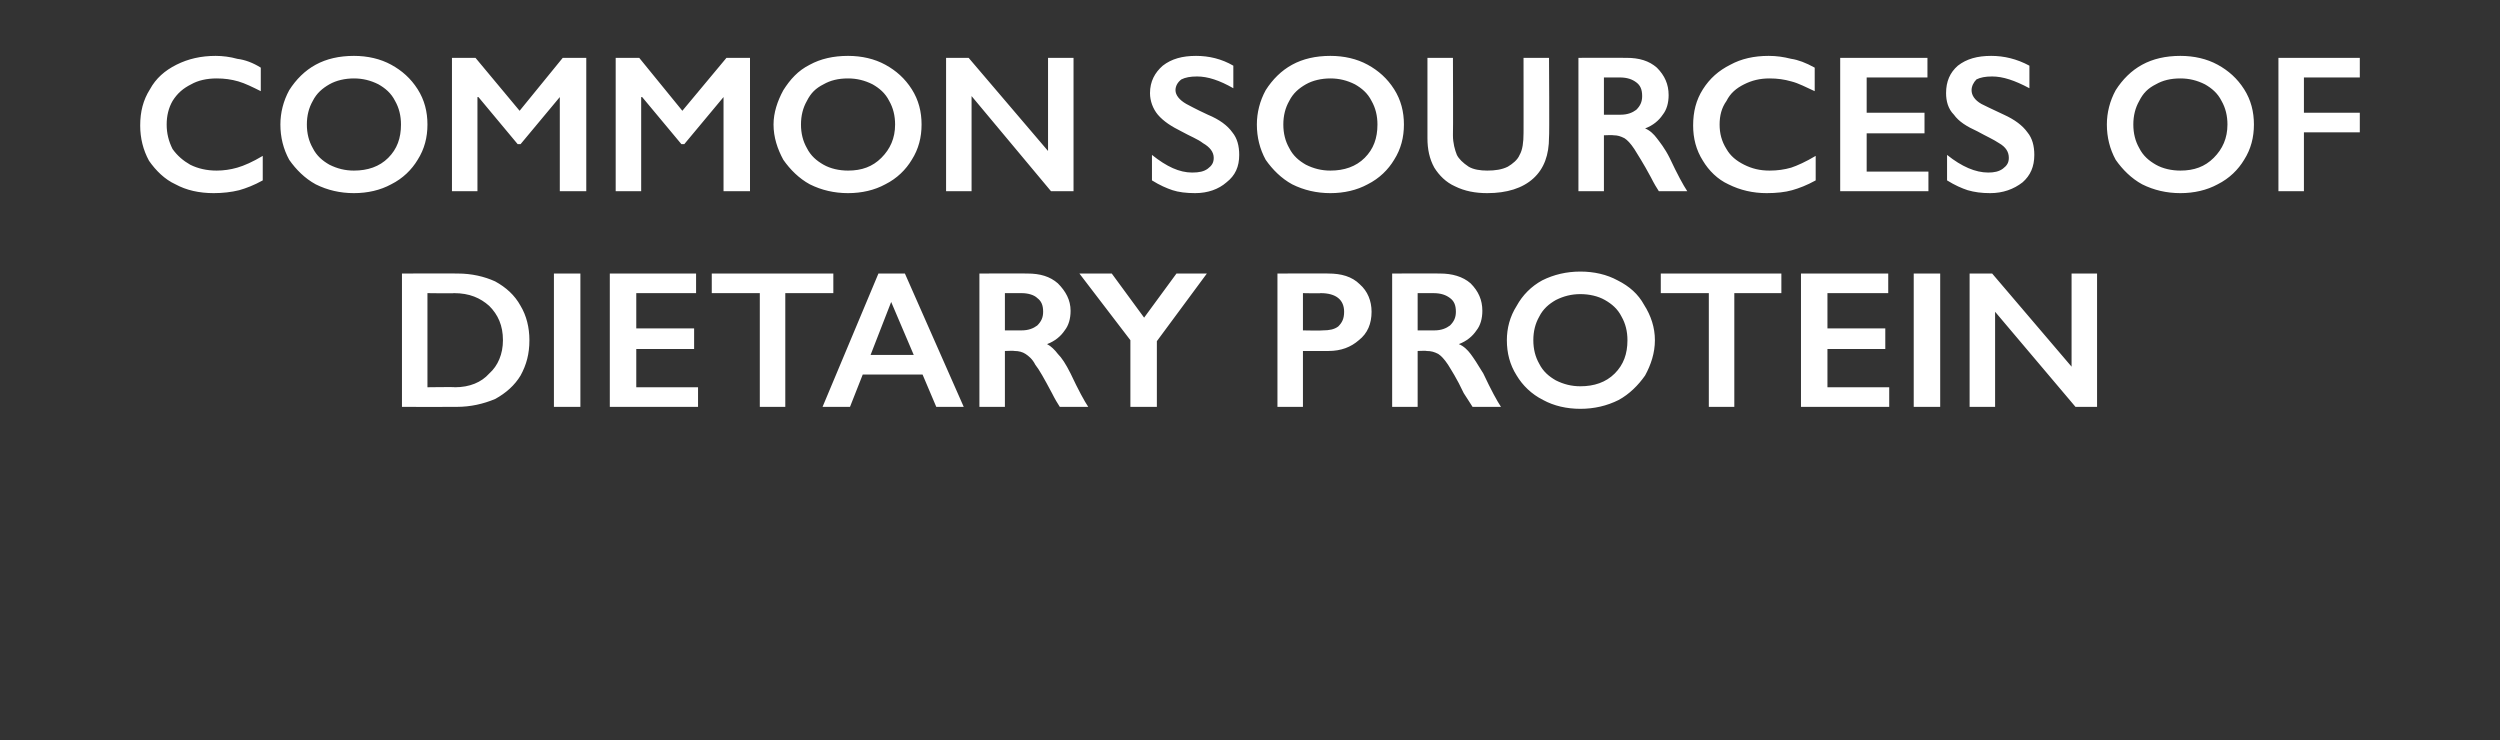
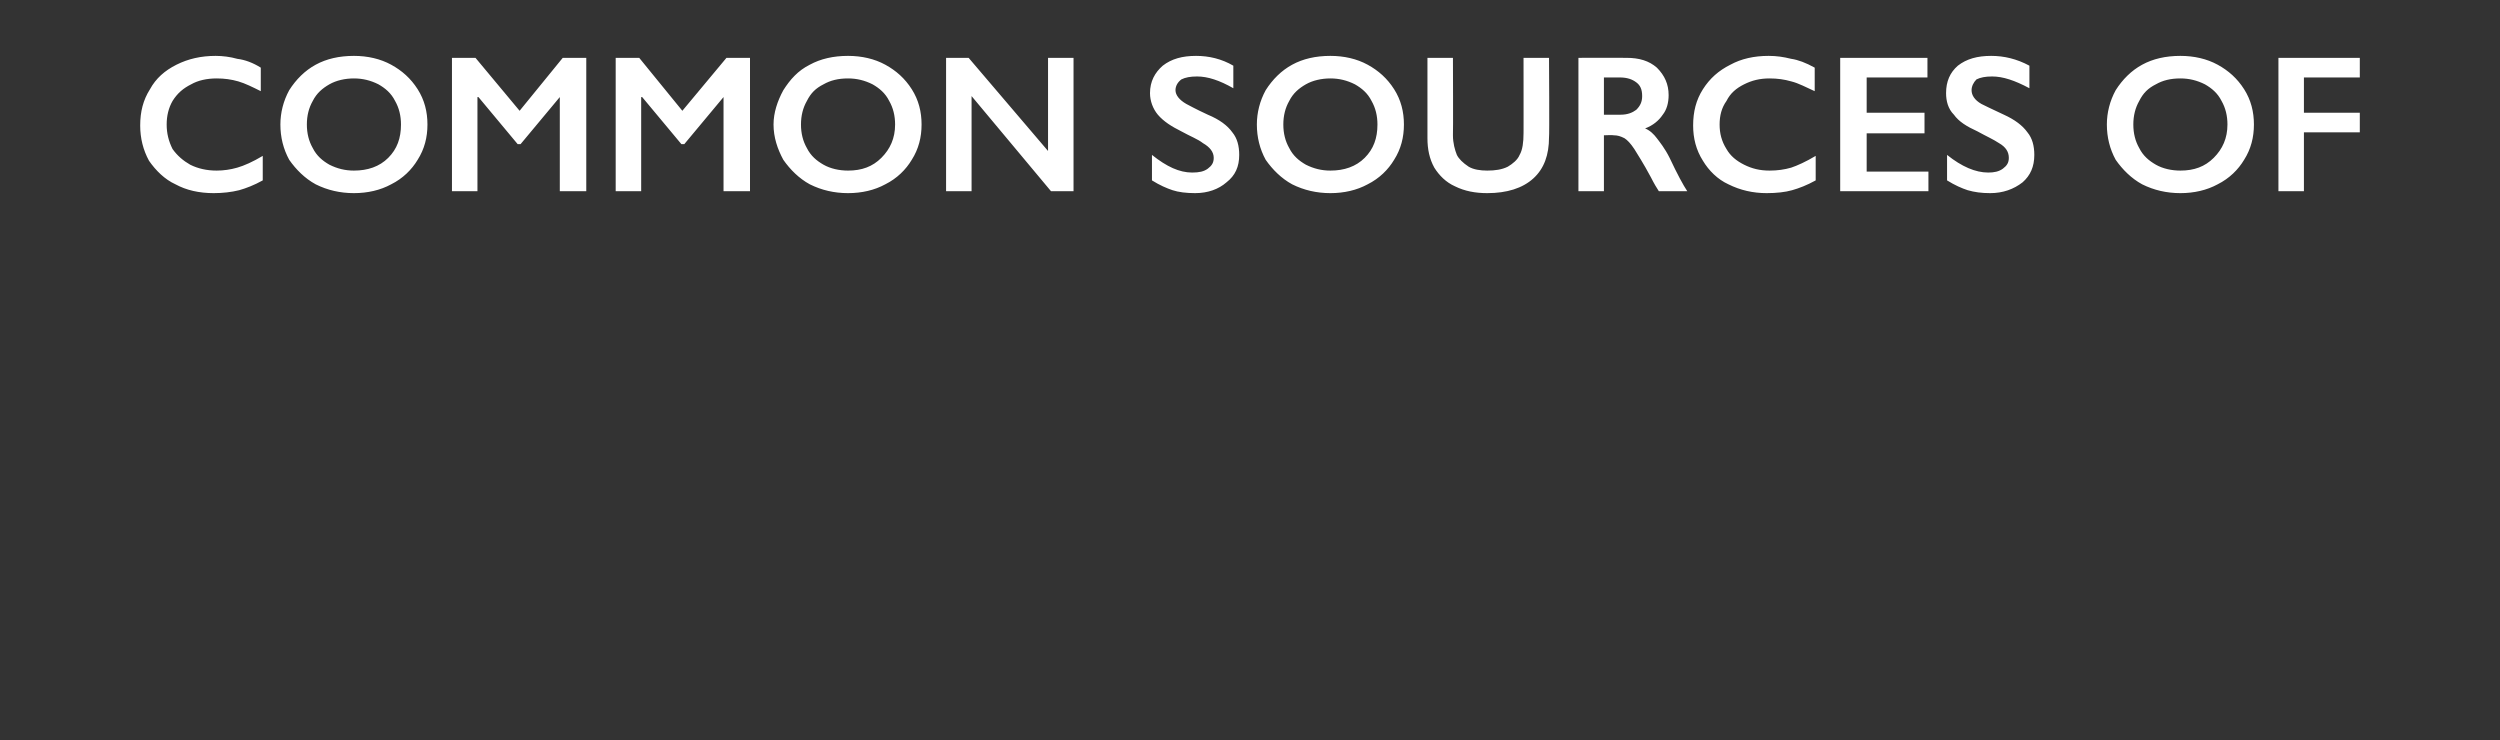
<svg xmlns="http://www.w3.org/2000/svg" version="1.1" width="255px" height="75.5px" viewBox="0 -5 255 75.5" style="top:-5px">
  <rect x="0" y="-5" width="255" height="75.5" fill="#333333" stroke="none" />
  <desc>Common sources of dietary protein</desc>
  <defs />
  <g id="Polygon154769">
-     <path d="M 46.7 22.9 C 48.1 22.9 49.4 23.2 50.5 23.7 C 51.6 24.3 52.5 25.1 53.1 26.2 C 53.7 27.2 54 28.4 54 29.7 C 54 31.1 53.7 32.2 53.1 33.3 C 52.5 34.3 51.6 35.1 50.5 35.7 C 49.3 36.2 48 36.5 46.6 36.5 C 46.55 36.52 41 36.5 41 36.5 L 41 22.9 C 41 22.9 46.71 22.88 46.7 22.9 Z M 46.4 34.5 C 47.9 34.5 49.1 34 49.9 33.1 C 50.8 32.3 51.3 31.1 51.3 29.7 C 51.3 28.2 50.8 27.1 49.9 26.2 C 49 25.4 47.9 24.9 46.3 24.9 C 46.35 24.94 43.6 24.9 43.6 24.9 L 43.6 34.5 C 43.6 34.5 46.44 34.46 46.4 34.5 Z M 59.2 22.9 L 59.2 36.5 L 56.5 36.5 L 56.5 22.9 L 59.2 22.9 Z M 71 22.9 L 71 24.9 L 64.9 24.9 L 64.9 28.5 L 70.8 28.5 L 70.8 30.6 L 64.9 30.6 L 64.9 34.5 L 71.2 34.5 L 71.2 36.5 L 62.2 36.5 L 62.2 22.9 L 71 22.9 Z M 85 22.9 L 85 24.9 L 80.1 24.9 L 80.1 36.5 L 77.5 36.5 L 77.5 24.9 L 72.6 24.9 L 72.6 22.9 L 85 22.9 Z M 92.3 22.9 L 98.3 36.5 L 95.5 36.5 L 94.1 33.2 L 88 33.2 L 86.7 36.5 L 83.9 36.5 L 89.6 22.9 L 92.3 22.9 Z M 88.8 31.2 L 93.2 31.2 L 90.9 25.8 L 88.8 31.2 Z M 104.8 22.9 C 106.1 22.9 107.1 23.2 107.9 23.9 C 108.7 24.7 109.2 25.6 109.2 26.7 C 109.2 27.5 109 28.2 108.6 28.7 C 108.2 29.3 107.6 29.8 106.8 30.1 C 107.2 30.3 107.6 30.7 107.9 31.1 C 108.3 31.5 108.7 32.1 109.2 33.1 C 110 34.8 110.6 35.9 111 36.5 C 111 36.5 108.1 36.5 108.1 36.5 C 107.9 36.2 107.6 35.7 107.3 35.1 C 106.5 33.6 106 32.7 105.6 32.2 C 105.3 31.6 104.9 31.3 104.6 31.1 C 104.3 30.9 103.9 30.8 103.5 30.8 C 103.49 30.76 102.5 30.8 102.5 30.8 L 102.5 36.5 L 99.9 36.5 L 99.9 22.9 C 99.9 22.9 104.81 22.88 104.8 22.9 Z M 104.2 28.7 C 104.9 28.7 105.4 28.5 105.8 28.2 C 106.2 27.8 106.4 27.4 106.4 26.8 C 106.4 26.1 106.2 25.7 105.8 25.4 C 105.5 25.1 104.9 24.9 104.2 24.9 C 104.17 24.9 102.5 24.9 102.5 24.9 L 102.5 28.7 C 102.5 28.7 104.21 28.7 104.2 28.7 Z M 113.4 22.9 L 116.7 27.4 L 120 22.9 L 123.1 22.9 L 118 29.8 L 118 36.5 L 115.3 36.5 L 115.3 29.7 L 110.1 22.9 L 113.4 22.9 Z M 135.5 22.9 C 136.8 22.9 137.9 23.2 138.7 24 C 139.5 24.7 139.9 25.7 139.9 26.8 C 139.9 28 139.5 29 138.6 29.7 C 137.8 30.4 136.8 30.8 135.5 30.8 C 135.45 30.8 132.9 30.8 132.9 30.8 L 132.9 36.5 L 130.3 36.5 L 130.3 22.9 C 130.3 22.9 135.55 22.88 135.5 22.9 Z M 134.9 28.7 C 135.6 28.7 136.1 28.6 136.5 28.3 C 136.9 27.9 137.1 27.5 137.1 26.8 C 137.1 25.6 136.3 24.9 134.7 24.9 C 134.71 24.94 132.9 24.9 132.9 24.9 L 132.9 28.7 C 132.9 28.7 134.89 28.74 134.9 28.7 Z M 146.9 22.9 C 148.1 22.9 149.2 23.2 150 23.9 C 150.8 24.7 151.2 25.6 151.2 26.7 C 151.2 27.5 151 28.2 150.6 28.7 C 150.2 29.3 149.6 29.8 148.8 30.1 C 149.3 30.3 149.7 30.7 150 31.1 C 150.3 31.5 150.7 32.1 151.3 33.1 C 152.1 34.8 152.7 35.9 153.1 36.5 C 153.1 36.5 150.2 36.5 150.2 36.5 C 150 36.2 149.7 35.7 149.3 35.1 C 148.6 33.6 148 32.7 147.7 32.2 C 147.3 31.6 147 31.3 146.7 31.1 C 146.3 30.9 146 30.8 145.5 30.8 C 145.55 30.76 144.6 30.8 144.6 30.8 L 144.6 36.5 L 142 36.5 L 142 22.9 C 142 22.9 146.87 22.88 146.9 22.9 Z M 146.3 28.7 C 147 28.7 147.5 28.5 147.9 28.2 C 148.3 27.8 148.5 27.4 148.5 26.8 C 148.5 26.1 148.3 25.7 147.9 25.4 C 147.5 25.1 147 24.9 146.2 24.9 C 146.23 24.9 144.6 24.9 144.6 24.9 L 144.6 28.7 C 144.6 28.7 146.27 28.7 146.3 28.7 Z M 161.2 22.7 C 162.6 22.7 163.9 23 165 23.6 C 166.2 24.2 167.1 25 167.7 26.1 C 168.4 27.2 168.8 28.4 168.8 29.7 C 168.8 31 168.4 32.2 167.8 33.3 C 167.1 34.3 166.2 35.2 165.1 35.8 C 163.9 36.4 162.6 36.7 161.2 36.7 C 159.8 36.7 158.5 36.4 157.4 35.8 C 156.2 35.2 155.3 34.3 154.7 33.3 C 154 32.2 153.7 31 153.7 29.7 C 153.7 28.5 154 27.3 154.7 26.2 C 155.3 25.1 156.2 24.2 157.3 23.6 C 158.5 23 159.8 22.7 161.2 22.7 Z M 156.4 29.7 C 156.4 30.6 156.6 31.4 157 32.1 C 157.4 32.9 158 33.4 158.7 33.8 C 159.5 34.2 160.3 34.4 161.2 34.4 C 162.6 34.4 163.8 34 164.7 33.1 C 165.6 32.2 166 31.1 166 29.7 C 166 28.8 165.8 28 165.4 27.3 C 165 26.5 164.4 26 163.7 25.6 C 163 25.2 162.1 25 161.2 25 C 160.3 25 159.5 25.2 158.7 25.6 C 158 26 157.4 26.5 157 27.3 C 156.6 28 156.4 28.8 156.4 29.7 Z M 181.7 22.9 L 181.7 24.9 L 176.9 24.9 L 176.9 36.5 L 174.3 36.5 L 174.3 24.9 L 169.4 24.9 L 169.4 22.9 L 181.7 22.9 Z M 192.6 22.9 L 192.6 24.9 L 186.4 24.9 L 186.4 28.5 L 192.3 28.5 L 192.3 30.6 L 186.4 30.6 L 186.4 34.5 L 192.7 34.5 L 192.7 36.5 L 183.7 36.5 L 183.7 22.9 L 192.6 22.9 Z M 197.9 22.9 L 197.9 36.5 L 195.2 36.5 L 195.2 22.9 L 197.9 22.9 Z M 203.2 22.9 L 211.3 32.4 L 211.3 22.9 L 213.9 22.9 L 213.9 36.5 L 211.7 36.5 L 203.5 26.8 L 203.5 36.5 L 200.9 36.5 L 200.9 22.9 L 203.2 22.9 Z " stroke="none" fill="#fff" />
-   </g>
+     </g>
  <g id="Polygon154768">
    <path d="M 22 0.7 C 22.7 0.7 23.5 0.8 24.2 1 C 25 1.1 25.8 1.4 26.6 1.9 C 26.6 1.9 26.6 4.3 26.6 4.3 C 25.8 3.9 25 3.5 24.3 3.3 C 23.6 3.1 22.9 3 22.1 3 C 21.1 3 20.2 3.2 19.5 3.6 C 18.7 4 18.1 4.5 17.6 5.3 C 17.2 6 17 6.8 17 7.7 C 17 8.6 17.2 9.4 17.6 10.2 C 18.1 10.9 18.7 11.4 19.4 11.8 C 20.2 12.2 21.1 12.4 22.1 12.4 C 22.8 12.4 23.5 12.3 24.2 12.1 C 24.9 11.9 25.8 11.5 26.8 10.9 C 26.8 10.9 26.8 13.4 26.8 13.4 C 25.9 13.9 25.1 14.2 24.4 14.4 C 23.6 14.6 22.7 14.7 21.8 14.7 C 20.3 14.7 19 14.4 17.9 13.8 C 16.8 13.3 15.9 12.4 15.2 11.4 C 14.6 10.3 14.3 9.1 14.3 7.8 C 14.3 6.4 14.6 5.2 15.3 4.1 C 15.9 3 16.8 2.2 18 1.6 C 19.2 1 20.5 0.7 22 0.7 Z M 36.1 0.7 C 37.5 0.7 38.8 1 39.9 1.6 C 41 2.2 41.9 3 42.6 4.1 C 43.3 5.2 43.6 6.4 43.6 7.7 C 43.6 9 43.3 10.2 42.6 11.3 C 42 12.3 41.1 13.2 39.9 13.8 C 38.8 14.4 37.5 14.7 36.1 14.7 C 34.7 14.7 33.4 14.4 32.2 13.8 C 31.1 13.2 30.2 12.3 29.5 11.3 C 28.9 10.2 28.6 9 28.6 7.7 C 28.6 6.5 28.9 5.3 29.5 4.2 C 30.2 3.1 31.1 2.2 32.2 1.6 C 33.3 1 34.6 0.7 36.1 0.7 Z M 31.3 7.7 C 31.3 8.6 31.5 9.4 31.9 10.1 C 32.3 10.9 32.9 11.4 33.6 11.8 C 34.4 12.2 35.2 12.4 36.1 12.4 C 37.5 12.4 38.7 12 39.6 11.1 C 40.5 10.2 40.9 9.1 40.9 7.7 C 40.9 6.8 40.7 6 40.3 5.3 C 39.9 4.5 39.3 4 38.6 3.6 C 37.8 3.2 37 3 36.1 3 C 35.2 3 34.3 3.2 33.6 3.6 C 32.9 4 32.3 4.5 31.9 5.3 C 31.5 6 31.3 6.8 31.3 7.7 Z M 48.5 0.9 L 53 6.3 L 57.4 0.9 L 59.8 0.9 L 59.8 14.5 L 57.1 14.5 L 57.1 4.9 L 57.1 4.9 L 53.1 9.7 L 52.8 9.7 L 48.8 4.9 L 48.7 4.9 L 48.7 14.5 L 46.1 14.5 L 46.1 0.9 L 48.5 0.9 Z M 65.2 0.9 L 69.6 6.3 L 74.1 0.9 L 76.5 0.9 L 76.5 14.5 L 73.8 14.5 L 73.8 4.9 L 73.8 4.9 L 69.8 9.7 L 69.5 9.7 L 65.5 4.9 L 65.4 4.9 L 65.4 14.5 L 62.8 14.5 L 62.8 0.9 L 65.2 0.9 Z M 86.5 0.7 C 87.9 0.7 89.2 1 90.3 1.6 C 91.4 2.2 92.3 3 93 4.1 C 93.7 5.2 94 6.4 94 7.7 C 94 9 93.7 10.2 93 11.3 C 92.4 12.3 91.5 13.2 90.3 13.8 C 89.2 14.4 87.9 14.7 86.5 14.7 C 85.1 14.7 83.8 14.4 82.6 13.8 C 81.5 13.2 80.6 12.3 79.9 11.3 C 79.3 10.2 78.9 9 78.9 7.7 C 78.9 6.5 79.3 5.3 79.9 4.2 C 80.6 3.1 81.4 2.2 82.6 1.6 C 83.7 1 85 0.7 86.5 0.7 Z M 81.7 7.7 C 81.7 8.6 81.9 9.4 82.3 10.1 C 82.7 10.9 83.3 11.4 84 11.8 C 84.7 12.2 85.6 12.4 86.5 12.4 C 87.9 12.4 89 12 89.9 11.1 C 90.8 10.2 91.3 9.1 91.3 7.7 C 91.3 6.8 91.1 6 90.7 5.3 C 90.3 4.5 89.7 4 89 3.6 C 88.2 3.2 87.4 3 86.5 3 C 85.5 3 84.7 3.2 84 3.6 C 83.2 4 82.7 4.5 82.3 5.3 C 81.9 6 81.7 6.8 81.7 7.7 Z M 98.8 0.9 L 106.9 10.4 L 106.9 0.9 L 109.5 0.9 L 109.5 14.5 L 107.2 14.5 L 99.1 4.8 L 99.1 14.5 L 96.5 14.5 L 96.5 0.9 L 98.8 0.9 Z M 122 0.7 C 123.3 0.7 124.6 1 125.8 1.7 C 125.8 1.7 125.8 4 125.8 4 C 124.4 3.2 123.2 2.8 122.1 2.8 C 121.4 2.8 120.9 2.9 120.5 3.1 C 120.1 3.4 119.9 3.8 119.9 4.2 C 119.9 4.7 120.3 5.2 121 5.6 C 121.2 5.7 121.9 6.1 123.2 6.7 C 124.4 7.2 125.2 7.8 125.7 8.5 C 126.2 9.1 126.4 9.9 126.4 10.8 C 126.4 12 126 12.9 125.1 13.6 C 124.3 14.3 123.2 14.7 121.9 14.7 C 121 14.7 120.2 14.6 119.6 14.4 C 119 14.2 118.3 13.9 117.5 13.4 C 117.5 13.4 117.5 10.8 117.5 10.8 C 119 12 120.3 12.6 121.6 12.6 C 122.3 12.6 122.8 12.5 123.2 12.2 C 123.6 11.9 123.8 11.6 123.8 11.1 C 123.8 10.5 123.4 10 122.7 9.6 C 122.2 9.2 121.4 8.9 120.5 8.4 C 119.5 7.9 118.7 7.4 118.1 6.7 C 117.6 6.1 117.3 5.3 117.3 4.5 C 117.3 3.3 117.8 2.4 118.6 1.7 C 119.5 1 120.6 0.7 122 0.7 Z M 135.7 0.7 C 137.1 0.7 138.4 1 139.5 1.6 C 140.6 2.2 141.5 3 142.2 4.1 C 142.9 5.2 143.2 6.4 143.2 7.7 C 143.2 9 142.9 10.2 142.2 11.3 C 141.6 12.3 140.7 13.2 139.5 13.8 C 138.4 14.4 137.1 14.7 135.7 14.7 C 134.3 14.7 133 14.4 131.8 13.8 C 130.7 13.2 129.8 12.3 129.1 11.3 C 128.5 10.2 128.2 9 128.2 7.7 C 128.2 6.5 128.5 5.3 129.1 4.2 C 129.8 3.1 130.7 2.2 131.8 1.6 C 132.9 1 134.2 0.7 135.7 0.7 Z M 130.9 7.7 C 130.9 8.6 131.1 9.4 131.5 10.1 C 131.9 10.9 132.5 11.4 133.2 11.8 C 134 12.2 134.8 12.4 135.7 12.4 C 137.1 12.4 138.3 12 139.2 11.1 C 140.1 10.2 140.5 9.1 140.5 7.7 C 140.5 6.8 140.3 6 139.9 5.3 C 139.5 4.5 138.9 4 138.2 3.6 C 137.4 3.2 136.6 3 135.7 3 C 134.8 3 133.9 3.2 133.2 3.6 C 132.5 4 131.9 4.5 131.5 5.3 C 131.1 6 130.9 6.8 130.9 7.7 Z M 148.2 0.9 C 148.2 0.9 148.23 8.82 148.2 8.8 C 148.2 9.6 148.4 10.3 148.6 10.8 C 148.8 11.2 149.2 11.6 149.8 12 C 150.3 12.3 151 12.4 151.7 12.4 C 152.5 12.4 153.2 12.3 153.8 12 C 154.3 11.7 154.8 11.3 155 10.8 C 155.3 10.3 155.4 9.5 155.4 8.6 C 155.41 8.64 155.4 0.9 155.4 0.9 L 158 0.9 C 158 0.9 158.05 8.98 158 9 C 158 10.8 157.5 12.2 156.4 13.2 C 155.3 14.2 153.7 14.7 151.7 14.7 C 150.5 14.7 149.4 14.5 148.4 14 C 147.5 13.6 146.8 12.9 146.3 12.1 C 145.8 11.2 145.6 10.2 145.6 9.1 C 145.59 9.08 145.6 0.9 145.6 0.9 L 148.2 0.9 Z M 165.9 0.9 C 167.2 0.9 168.2 1.2 169 1.9 C 169.8 2.7 170.2 3.6 170.2 4.7 C 170.2 5.5 170 6.2 169.6 6.7 C 169.2 7.3 168.6 7.8 167.8 8.1 C 168.3 8.3 168.7 8.7 169 9.1 C 169.3 9.5 169.8 10.1 170.3 11.1 C 171.1 12.8 171.7 13.9 172.1 14.5 C 172.1 14.5 169.2 14.5 169.2 14.5 C 169 14.2 168.7 13.7 168.4 13.1 C 167.6 11.6 167 10.7 166.7 10.2 C 166.3 9.6 166 9.3 165.7 9.1 C 165.3 8.9 165 8.8 164.6 8.8 C 164.55 8.76 163.6 8.8 163.6 8.8 L 163.6 14.5 L 161 14.5 L 161 0.9 C 161 0.9 165.87 0.88 165.9 0.9 Z M 165.3 6.7 C 166 6.7 166.5 6.5 166.9 6.2 C 167.3 5.8 167.5 5.4 167.5 4.8 C 167.5 4.1 167.3 3.7 166.9 3.4 C 166.5 3.1 166 2.9 165.2 2.9 C 165.24 2.9 163.6 2.9 163.6 2.9 L 163.6 6.7 C 163.6 6.7 165.27 6.7 165.3 6.7 Z M 180.4 0.7 C 181.2 0.7 181.9 0.8 182.7 1 C 183.4 1.1 184.2 1.4 185.1 1.9 C 185.1 1.9 185.1 4.3 185.1 4.3 C 184.2 3.9 183.5 3.5 182.7 3.3 C 182 3.1 181.3 3 180.5 3 C 179.5 3 178.7 3.2 177.9 3.6 C 177.1 4 176.5 4.5 176.1 5.3 C 175.6 6 175.4 6.8 175.4 7.7 C 175.4 8.6 175.6 9.4 176.1 10.2 C 176.5 10.9 177.1 11.4 177.9 11.8 C 178.7 12.2 179.5 12.4 180.5 12.4 C 181.3 12.4 182 12.3 182.7 12.1 C 183.3 11.9 184.2 11.5 185.2 10.9 C 185.2 10.9 185.2 13.4 185.2 13.4 C 184.3 13.9 183.5 14.2 182.8 14.4 C 182.1 14.6 181.2 14.7 180.2 14.7 C 178.8 14.7 177.5 14.4 176.3 13.8 C 175.2 13.3 174.3 12.4 173.7 11.4 C 173 10.3 172.7 9.1 172.7 7.8 C 172.7 6.4 173 5.2 173.7 4.1 C 174.4 3 175.3 2.2 176.5 1.6 C 177.6 1 178.9 0.7 180.4 0.7 Z M 196.6 0.9 L 196.6 2.9 L 190.4 2.9 L 190.4 6.5 L 196.3 6.5 L 196.3 8.6 L 190.4 8.6 L 190.4 12.5 L 196.7 12.5 L 196.7 14.5 L 187.7 14.5 L 187.7 0.9 L 196.6 0.9 Z M 203.1 0.7 C 204.4 0.7 205.7 1 207 1.7 C 207 1.7 207 4 207 4 C 205.5 3.2 204.3 2.8 203.2 2.8 C 202.5 2.8 202 2.9 201.6 3.1 C 201.3 3.4 201.1 3.8 201.1 4.2 C 201.1 4.7 201.4 5.2 202.1 5.6 C 202.3 5.7 203.1 6.1 204.4 6.7 C 205.5 7.2 206.3 7.8 206.8 8.5 C 207.3 9.1 207.5 9.9 207.5 10.8 C 207.5 12 207.1 12.9 206.3 13.6 C 205.4 14.3 204.3 14.7 203 14.7 C 202.1 14.7 201.4 14.6 200.7 14.4 C 200.1 14.2 199.4 13.9 198.6 13.4 C 198.6 13.4 198.6 10.8 198.6 10.8 C 200.1 12 201.5 12.6 202.8 12.6 C 203.4 12.6 203.9 12.5 204.3 12.2 C 204.7 11.9 204.9 11.6 204.9 11.1 C 204.9 10.5 204.6 10 203.9 9.6 C 203.3 9.2 202.6 8.9 201.7 8.4 C 200.6 7.9 199.8 7.4 199.3 6.7 C 198.7 6.1 198.5 5.3 198.5 4.5 C 198.5 3.3 198.9 2.4 199.7 1.7 C 200.6 1 201.7 0.7 203.1 0.7 Z M 222.4 0.7 C 223.8 0.7 225.1 1 226.2 1.6 C 227.3 2.2 228.2 3 228.9 4.1 C 229.6 5.2 229.9 6.4 229.9 7.7 C 229.9 9 229.6 10.2 228.9 11.3 C 228.3 12.3 227.4 13.2 226.2 13.8 C 225.1 14.4 223.8 14.7 222.4 14.7 C 221 14.7 219.7 14.4 218.5 13.8 C 217.4 13.2 216.5 12.3 215.8 11.3 C 215.2 10.2 214.9 9 214.9 7.7 C 214.9 6.5 215.2 5.3 215.8 4.2 C 216.5 3.1 217.4 2.2 218.5 1.6 C 219.6 1 220.9 0.7 222.4 0.7 Z M 217.6 7.7 C 217.6 8.6 217.8 9.4 218.2 10.1 C 218.6 10.9 219.2 11.4 219.9 11.8 C 220.6 12.2 221.5 12.4 222.4 12.4 C 223.8 12.4 224.9 12 225.8 11.1 C 226.7 10.2 227.2 9.1 227.2 7.7 C 227.2 6.8 227 6 226.6 5.3 C 226.2 4.5 225.6 4 224.9 3.6 C 224.1 3.2 223.3 3 222.4 3 C 221.4 3 220.6 3.2 219.9 3.6 C 219.1 4 218.6 4.5 218.2 5.3 C 217.8 6 217.6 6.8 217.6 7.7 Z M 240.7 0.9 L 240.7 2.9 L 235 2.9 L 235 6.5 L 240.7 6.5 L 240.7 8.5 L 235 8.5 L 235 14.5 L 232.4 14.5 L 232.4 0.9 L 240.7 0.9 Z " stroke="none" fill="#fff" />
  </g>
</svg>